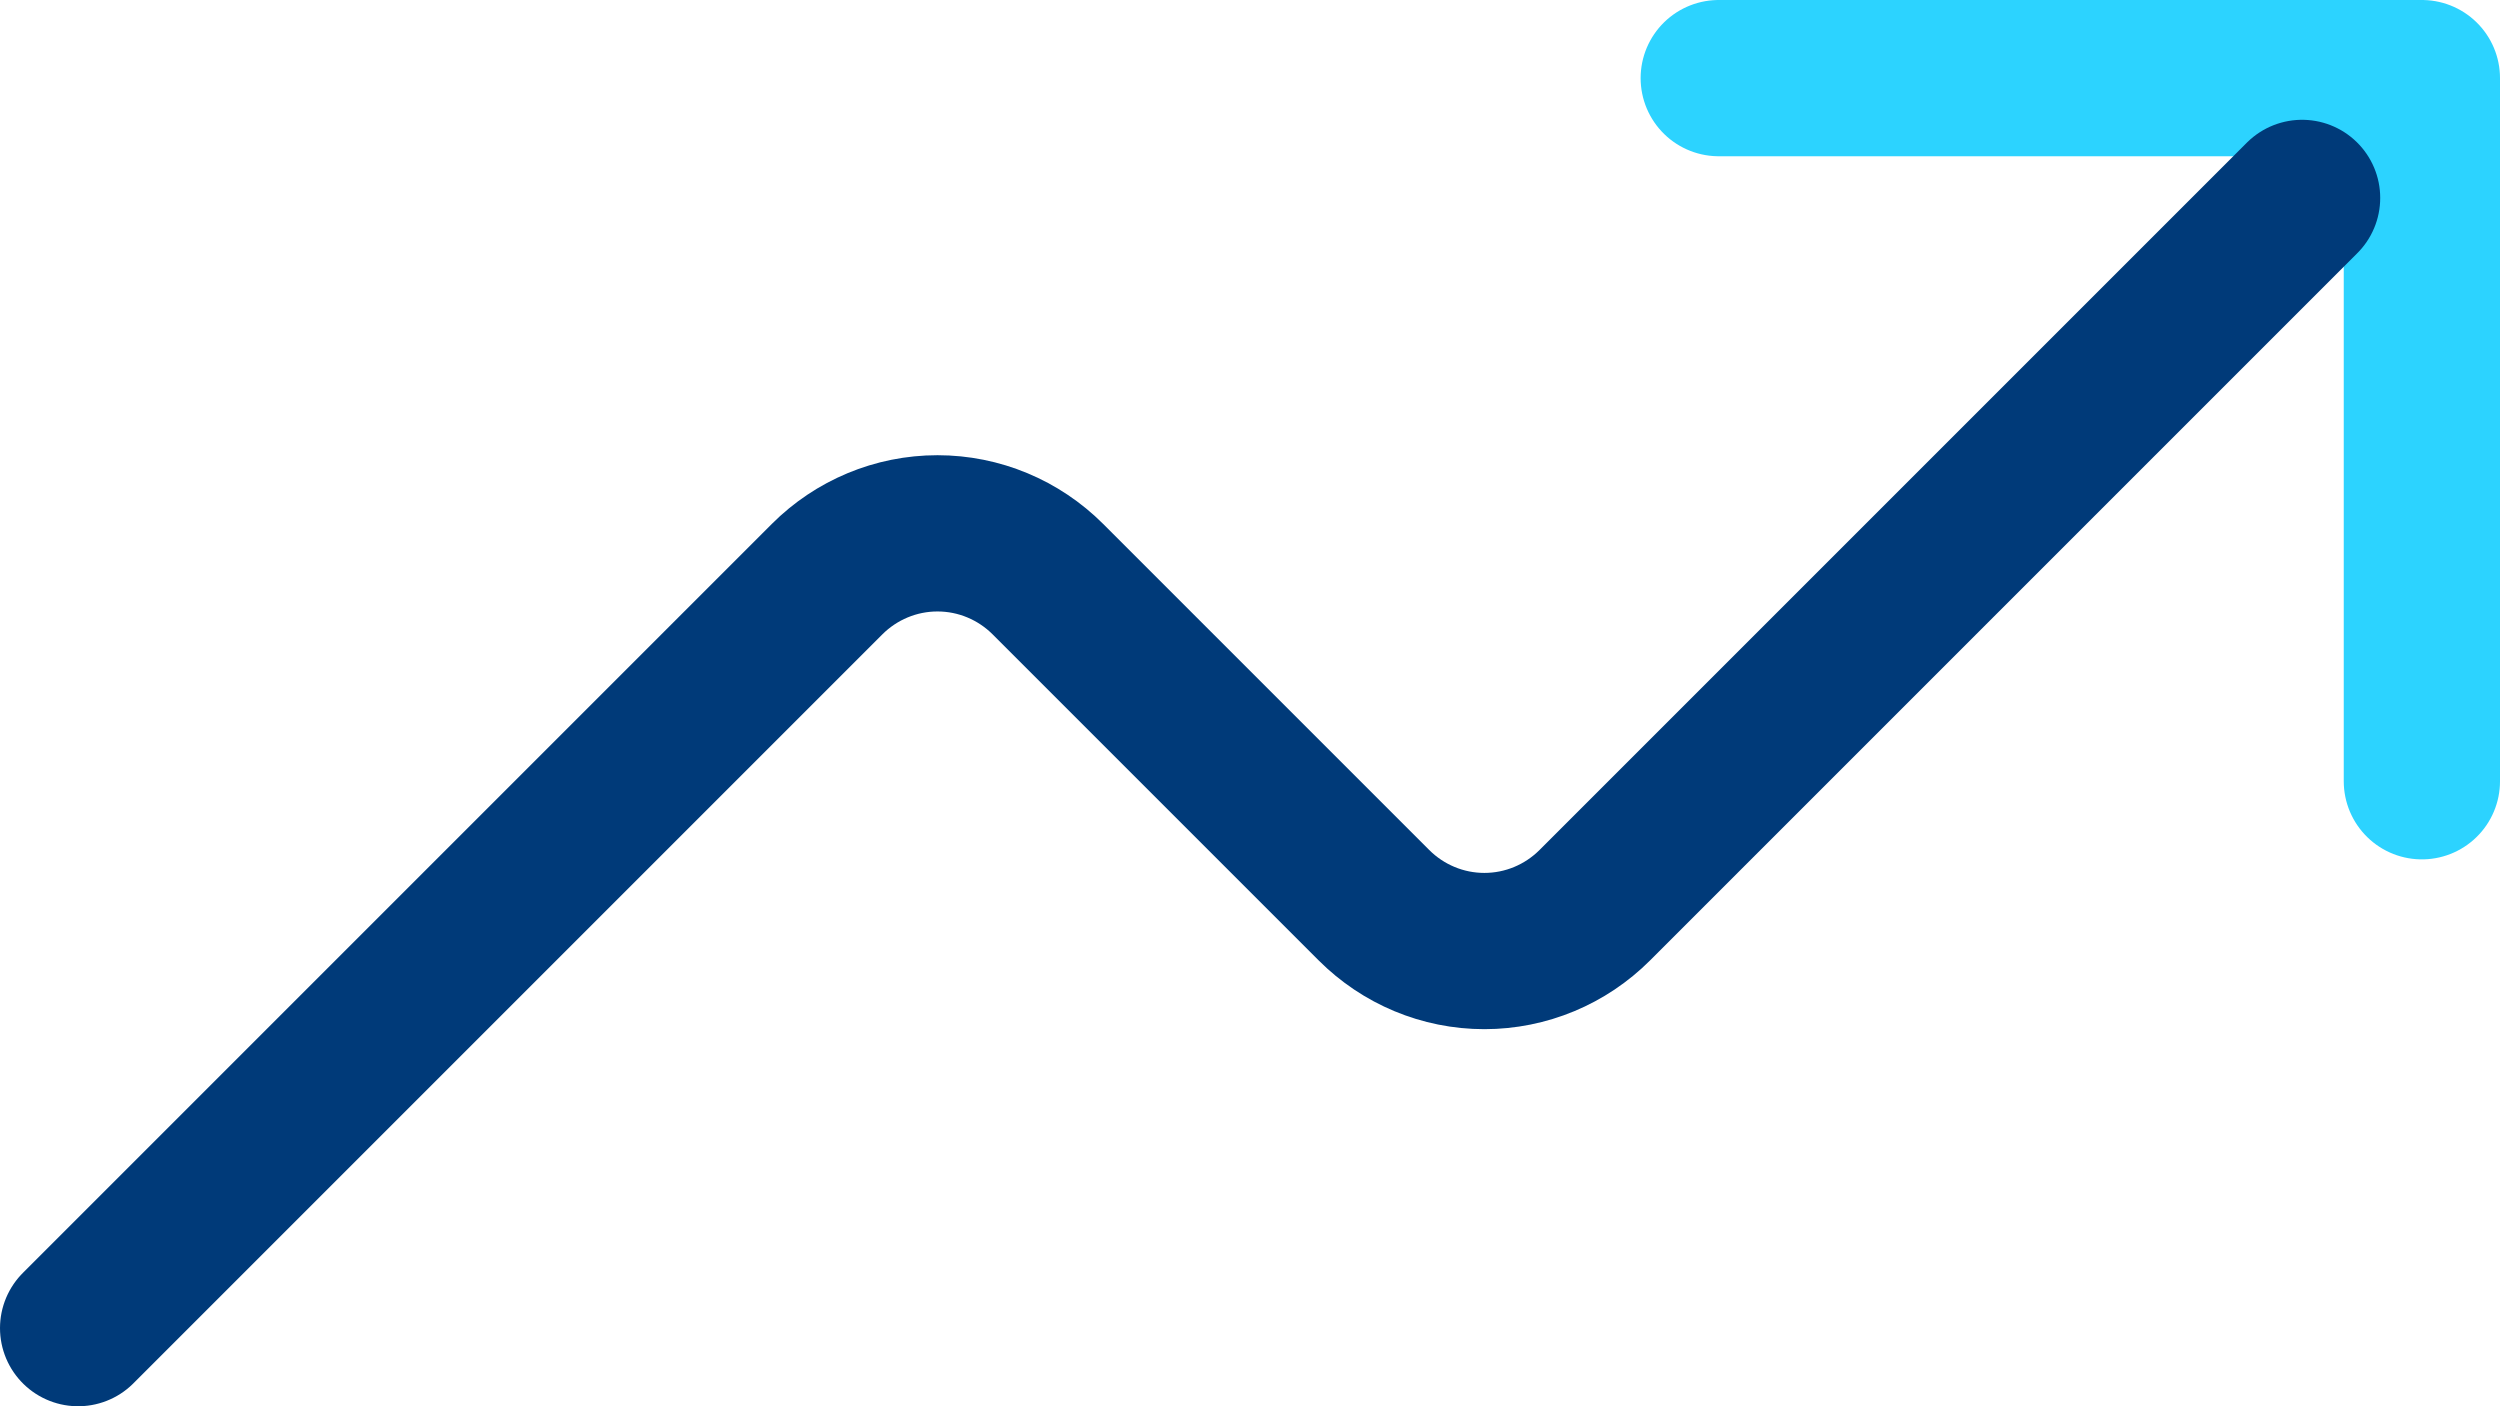
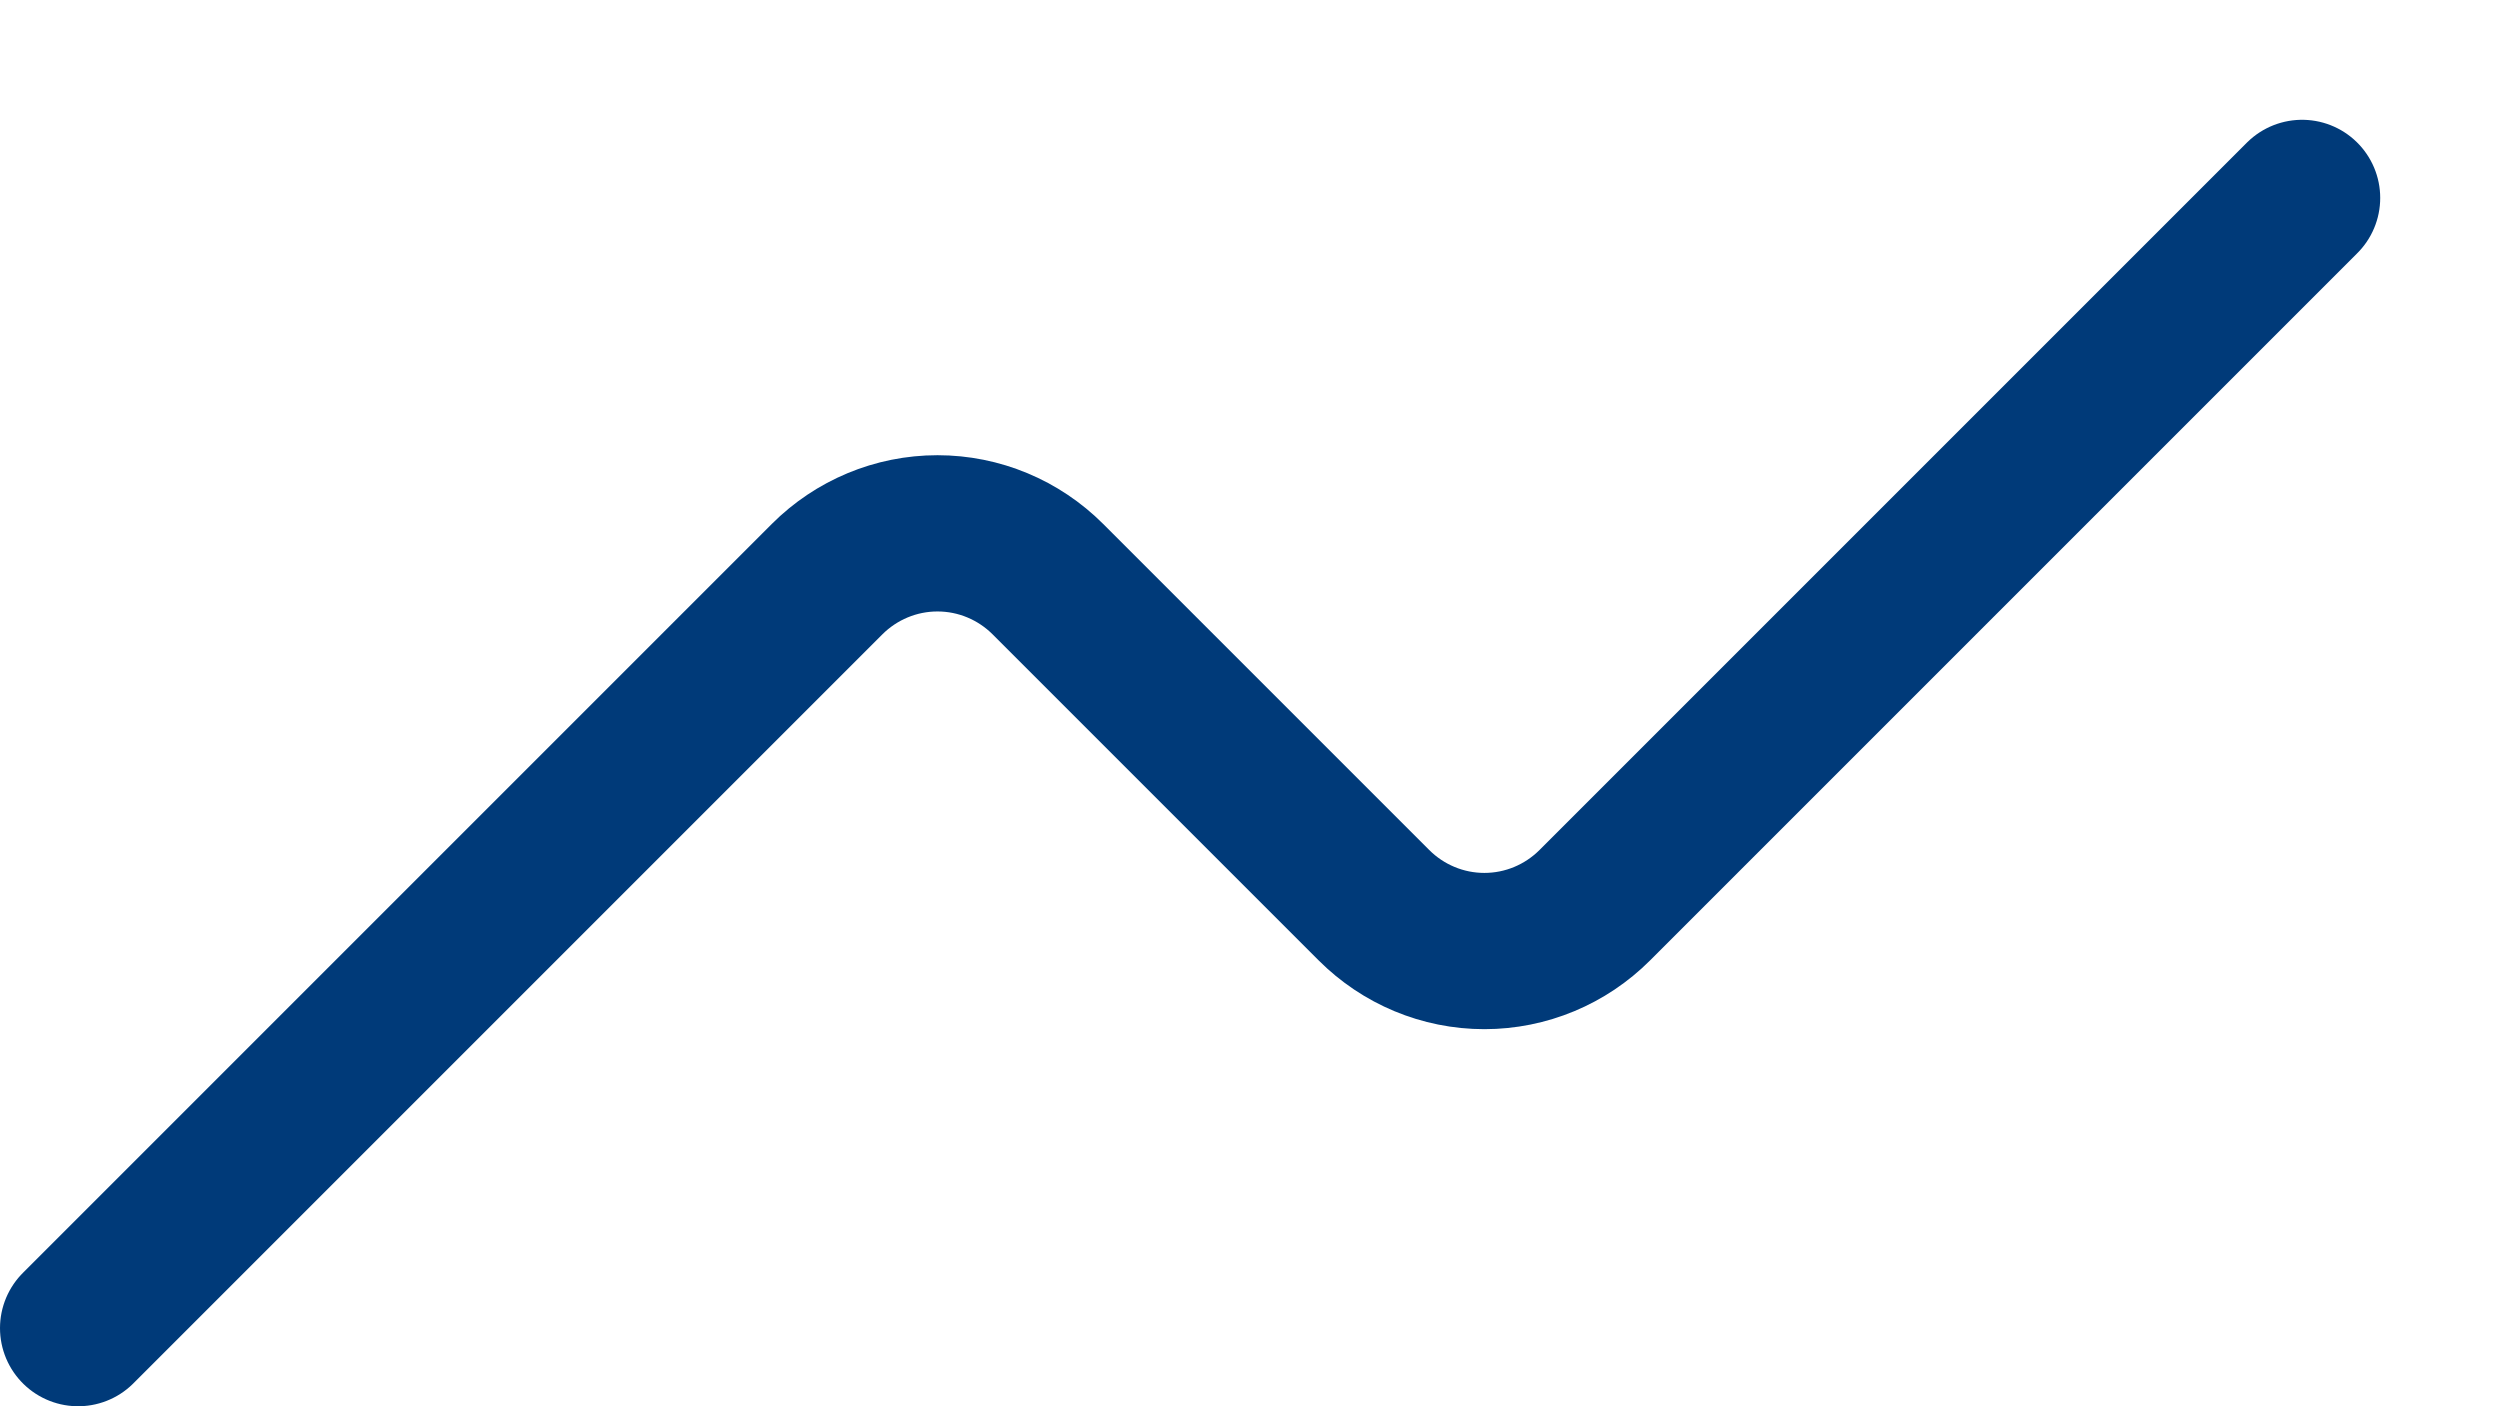
<svg xmlns="http://www.w3.org/2000/svg" id="Ebene_2" viewBox="0 0 24 13.5">
  <defs>
    <style>.cls-1{stroke:#2cd3ff;}.cls-1,.cls-2{fill:none;stroke-linecap:round;stroke-linejoin:round;stroke-width:1.5px;}.cls-2{stroke:#003a79;}</style>
  </defs>
  <g id="Icons">
    <g id="Interface-Essential_Stats_graph-stats-ascend">
      <g id="Group_206">
        <g id="graph-stats-ascend">
-           <path id="Shape_919" class="cls-1" d="M23.25,7.5V.75h-6.75" />
          <path id="Shape_920" class="cls-2" d="M22.1,1.9l-6.79,6.79c-.28,.28-.66,.44-1.06,.44s-.78-.16-1.06-.44l-3.13-3.13c-.28-.28-.66-.44-1.06-.44s-.78,.16-1.06,.44L.75,12.75" />
        </g>
      </g>
    </g>
  </g>
</svg>